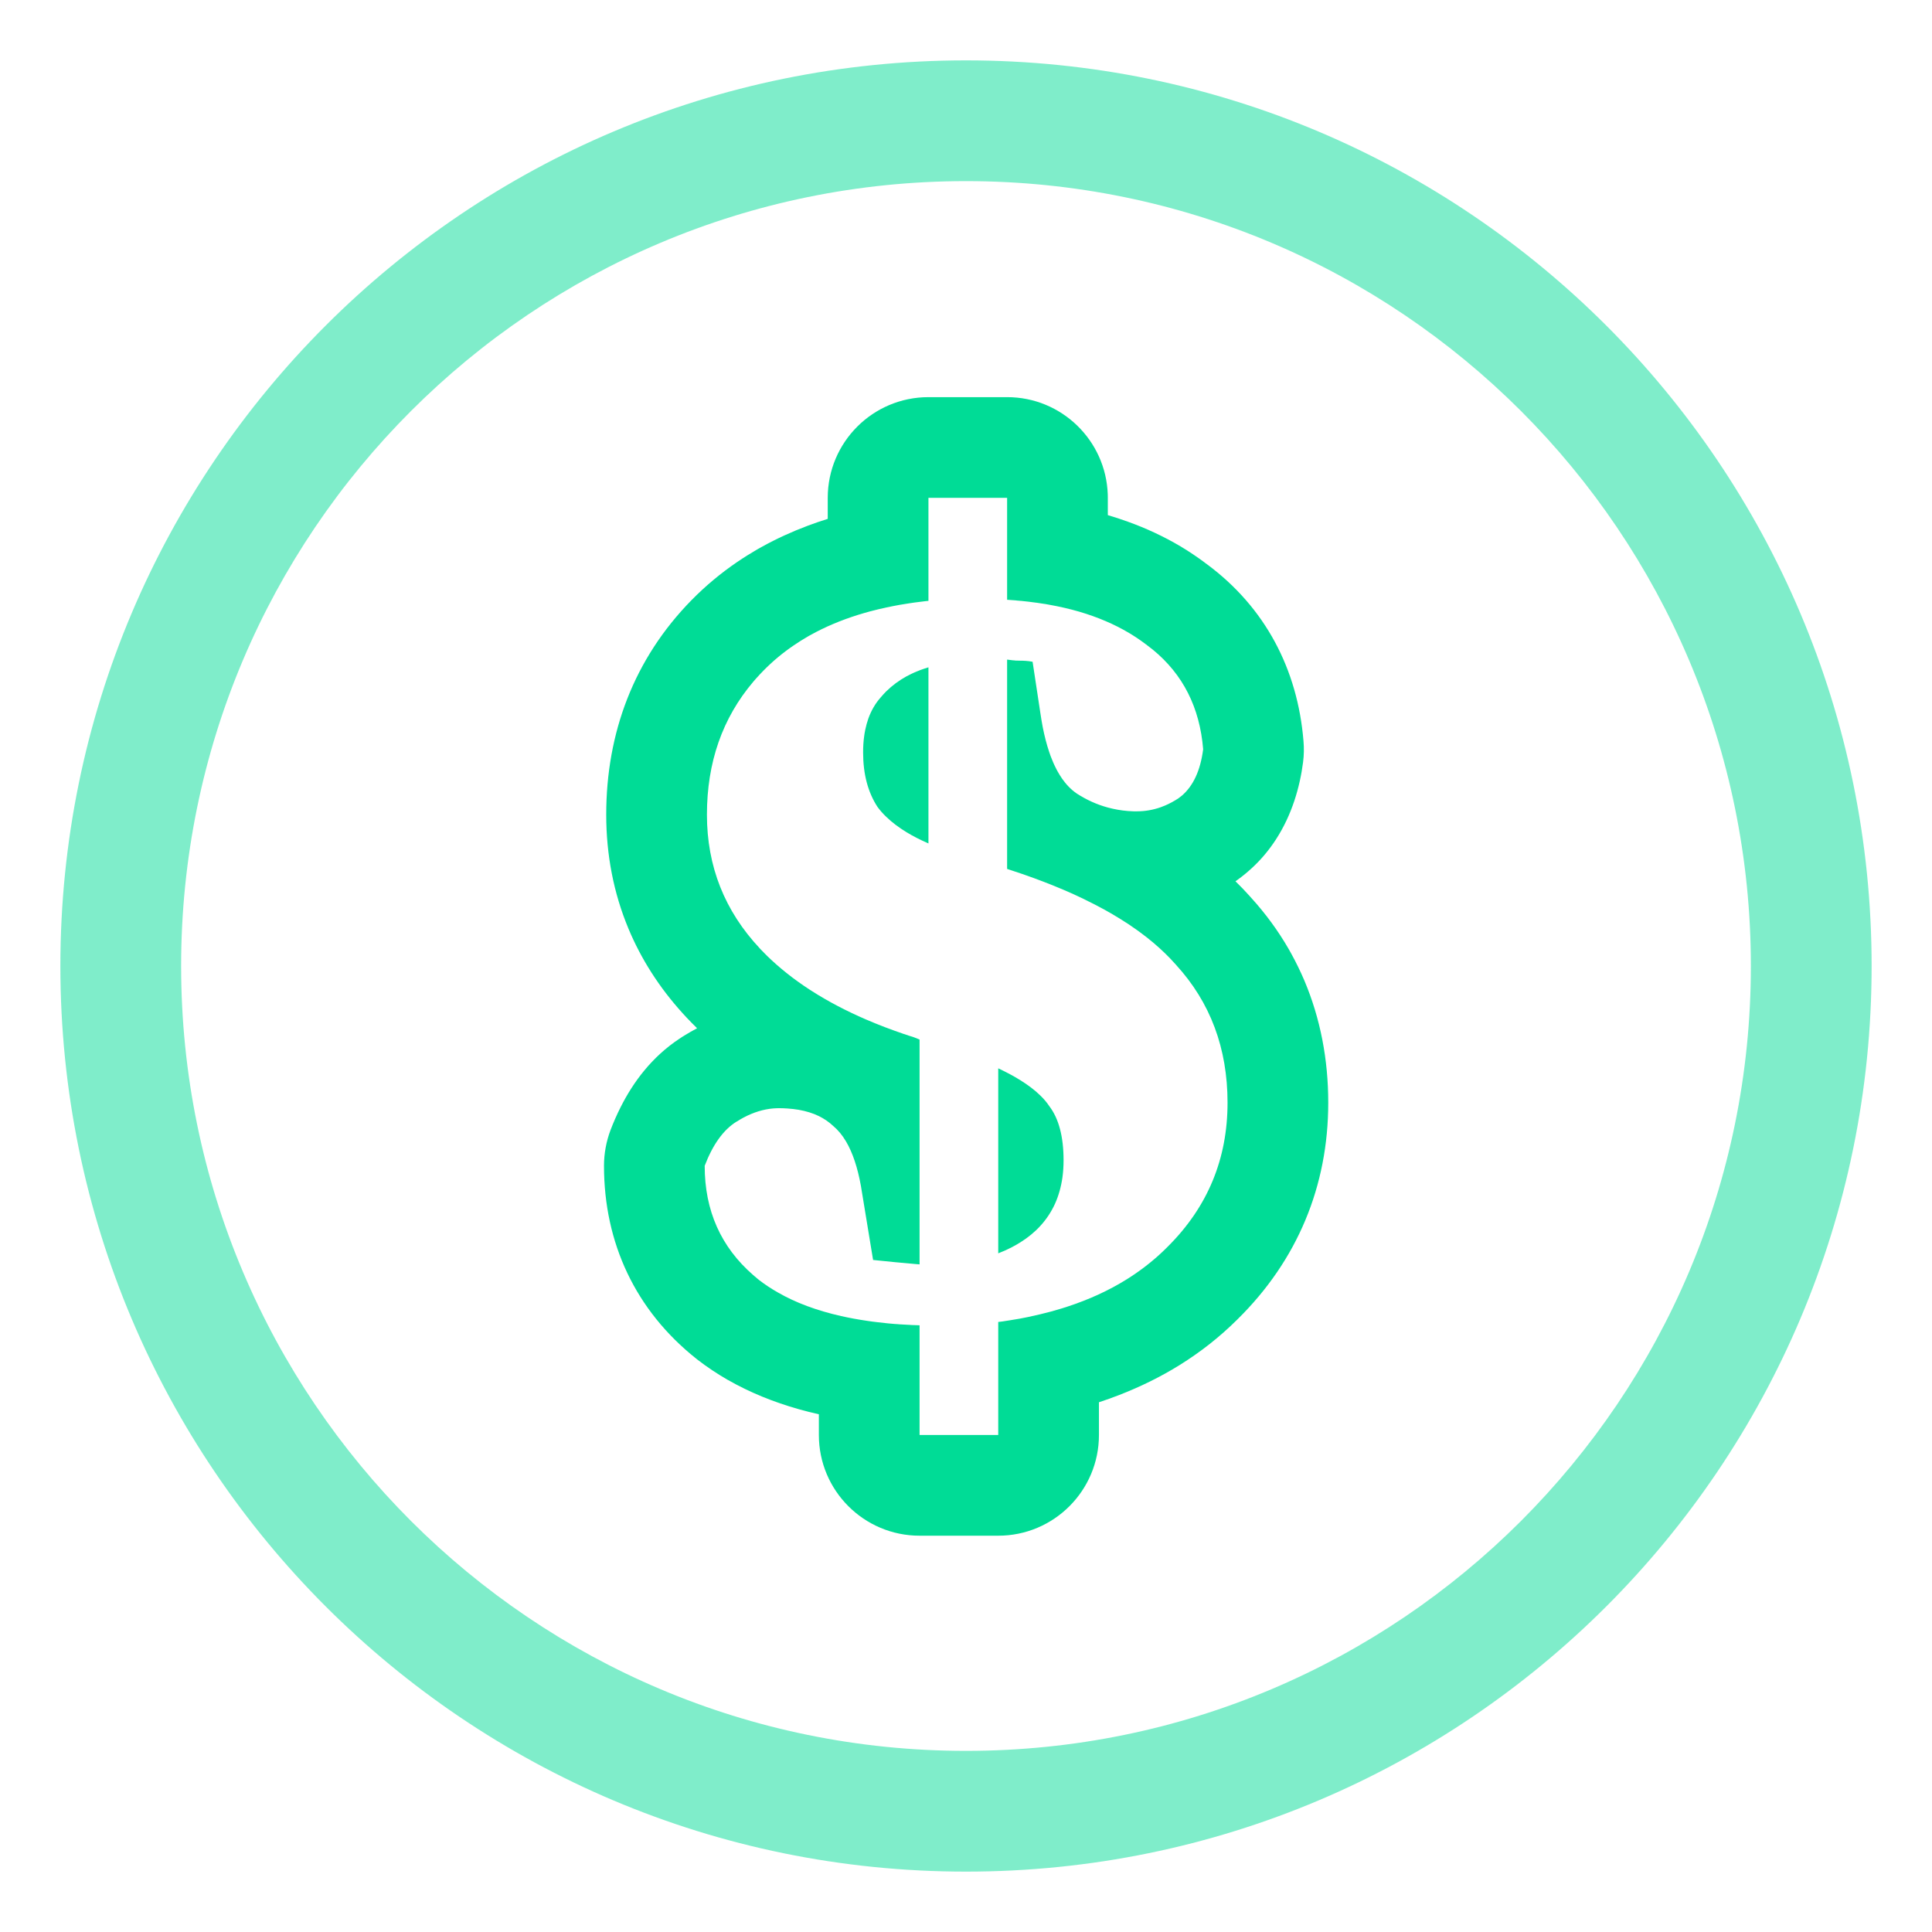
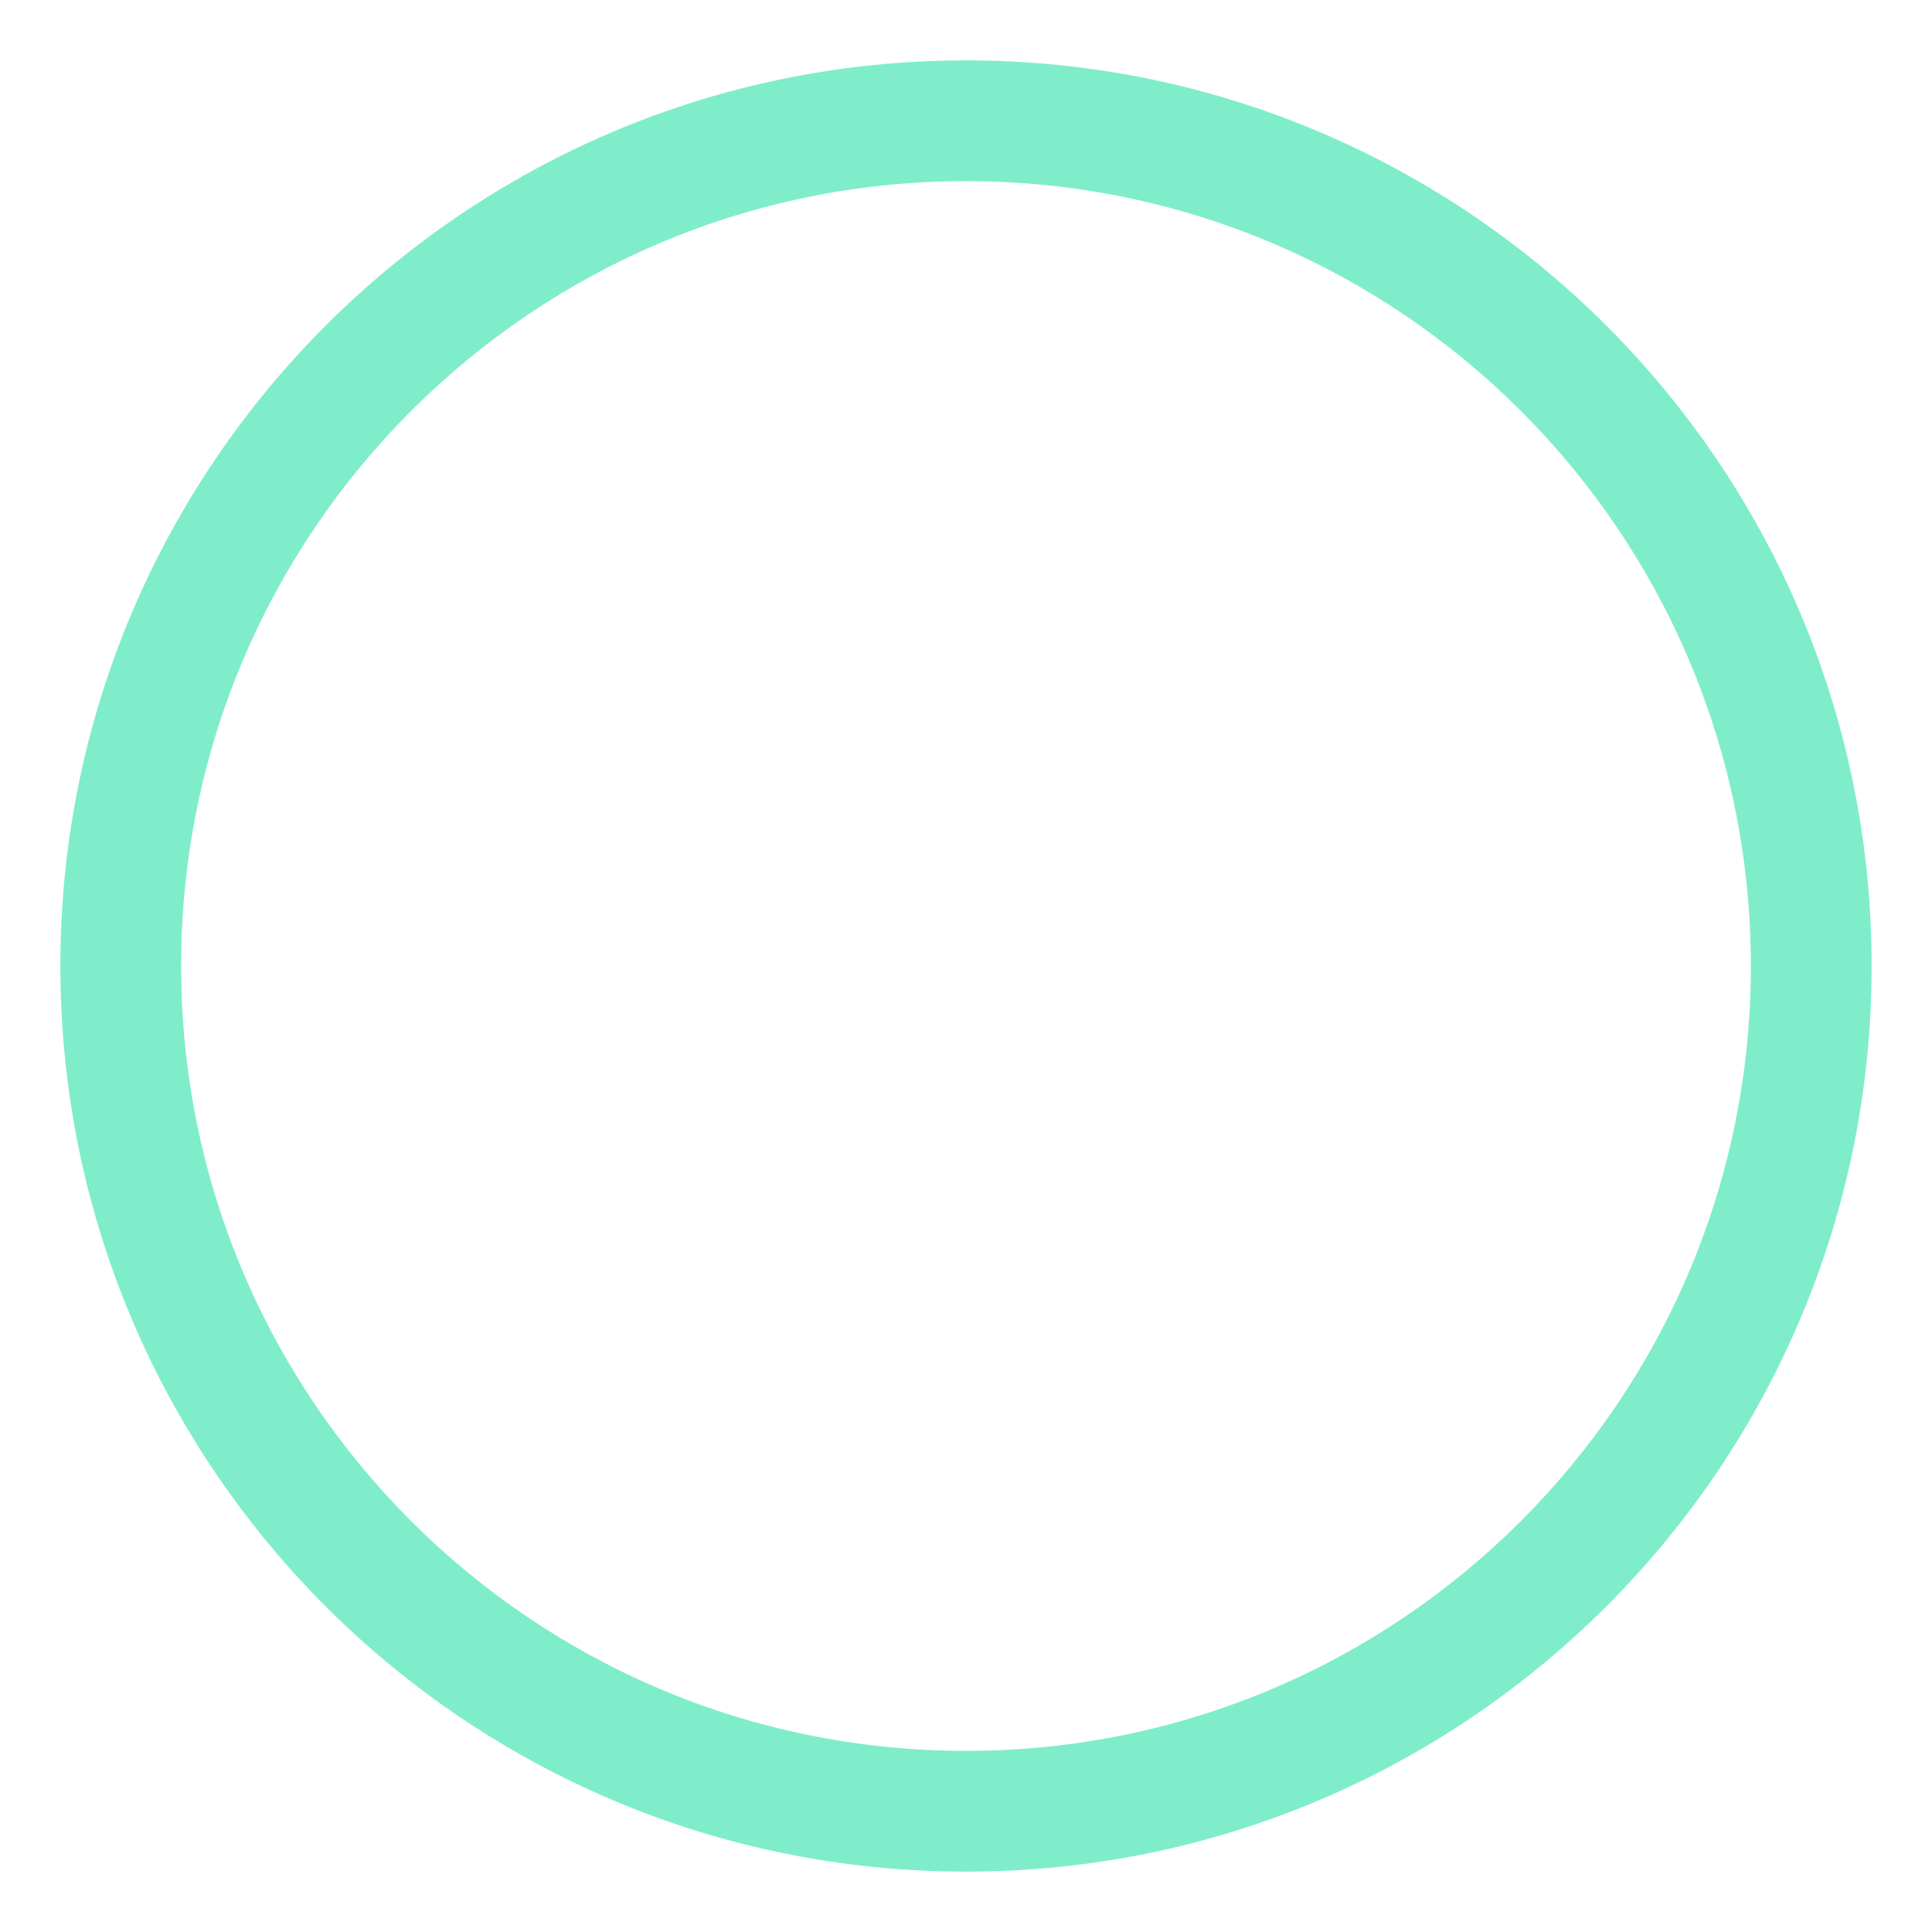
<svg xmlns="http://www.w3.org/2000/svg" width="32" height="32" viewBox="0 0 32 32" fill="none">
  <path opacity="0.5" fill-rule="evenodd" clip-rule="evenodd" d="M16 3C8.82 3 3 8.82 3 16C3 23.18 8.82 29 16 29C23.18 29 29 23.18 29 16C29 8.82 23.18 3 16 3ZM1 16C1 7.716 7.716 1 16 1C24.284 1 31 7.716 31 16C31 24.284 24.284 31 16 31C7.716 31 1 24.284 1 16Z" fill="#00DC96" />
-   <path fill-rule="evenodd" clip-rule="evenodd" d="M16.534 23.768H15.231V21.951C15.204 21.951 15.177 21.95 15.151 21.948C15.15 21.948 15.149 21.948 15.147 21.948C15.127 21.948 15.107 21.947 15.087 21.946C15.085 21.946 15.083 21.946 15.082 21.945C15.026 21.943 14.971 21.94 14.917 21.936C14.91 21.936 14.903 21.935 14.897 21.935C14.887 21.934 14.876 21.933 14.866 21.932C14.85 21.931 14.833 21.93 14.817 21.929C14.802 21.927 14.787 21.926 14.772 21.925C14.757 21.923 14.741 21.922 14.726 21.921C14.722 21.92 14.718 21.92 14.714 21.92C14.653 21.914 14.593 21.907 14.534 21.9C14.475 21.893 14.417 21.886 14.36 21.877C14.211 21.855 14.068 21.829 13.931 21.798C13.528 21.707 13.178 21.577 12.882 21.406C12.771 21.343 12.667 21.274 12.571 21.2C12.566 21.196 12.561 21.192 12.557 21.188C12.555 21.186 12.552 21.184 12.55 21.183C12.547 21.18 12.544 21.177 12.541 21.175C12.518 21.157 12.496 21.138 12.475 21.119C11.94 20.653 11.672 20.051 11.672 19.312C11.672 19.311 11.672 19.31 11.672 19.309C11.672 19.309 11.672 19.309 11.672 19.309C11.806 18.958 11.981 18.713 12.199 18.578C12.201 18.578 12.202 18.577 12.204 18.576C12.204 18.576 12.204 18.576 12.204 18.576C12.242 18.552 12.28 18.529 12.318 18.509C12.481 18.423 12.644 18.373 12.807 18.359C12.839 18.357 12.87 18.355 12.901 18.355C12.949 18.355 12.996 18.357 13.041 18.36C13.107 18.364 13.171 18.372 13.231 18.382C13.354 18.404 13.465 18.438 13.563 18.486C13.652 18.53 13.731 18.584 13.8 18.649C13.88 18.716 13.952 18.802 14.014 18.908C14.123 19.093 14.204 19.337 14.259 19.64L14.461 20.869L14.828 20.906C14.842 20.907 14.858 20.909 14.873 20.91C14.894 20.912 14.916 20.914 14.938 20.916C14.938 20.916 14.939 20.916 14.94 20.916C15.012 20.923 15.089 20.93 15.169 20.937L15.231 20.942V17.218L15.139 17.181C15.109 17.172 15.078 17.162 15.048 17.152C15.021 17.143 14.994 17.134 14.967 17.125C14.86 17.088 14.756 17.051 14.654 17.012C14.548 16.971 14.444 16.929 14.344 16.886C14.343 16.886 14.344 16.886 14.344 16.886C14.016 16.744 13.718 16.588 13.449 16.416C13.434 16.406 13.418 16.396 13.402 16.386C13.143 16.217 12.912 16.033 12.708 15.835C12.668 15.795 12.628 15.755 12.589 15.714C12.589 15.714 12.59 15.714 12.589 15.714C12.589 15.713 12.588 15.713 12.588 15.712C12.002 15.088 11.709 14.349 11.709 13.493C11.709 12.628 11.965 11.894 12.478 11.29C12.494 11.272 12.509 11.254 12.525 11.236C12.526 11.235 12.527 11.234 12.527 11.234C12.565 11.191 12.604 11.15 12.644 11.109C12.644 11.109 12.643 11.109 12.644 11.109C12.644 11.109 12.645 11.108 12.645 11.108C12.796 10.954 12.963 10.814 13.146 10.69C13.224 10.636 13.305 10.586 13.388 10.538C13.389 10.538 13.388 10.538 13.388 10.538C13.395 10.534 13.403 10.53 13.409 10.526C13.415 10.524 13.42 10.521 13.425 10.518C13.426 10.517 13.427 10.517 13.428 10.516C13.665 10.384 13.926 10.274 14.209 10.185C14.277 10.164 14.348 10.143 14.419 10.124C14.42 10.124 14.42 10.124 14.42 10.124C14.506 10.101 14.595 10.08 14.685 10.061C14.754 10.046 14.825 10.032 14.897 10.019C14.936 10.012 14.975 10.006 15.014 10C15.03 9.997 15.047 9.994 15.064 9.992C15.064 9.992 15.063 9.992 15.064 9.992C15.093 9.987 15.123 9.983 15.153 9.979C15.208 9.972 15.264 9.965 15.321 9.958C15.331 9.957 15.34 9.956 15.349 9.955C15.359 9.954 15.368 9.953 15.378 9.952V8.246H16.681V9.934C16.732 9.937 16.782 9.941 16.832 9.945C16.833 9.946 16.834 9.946 16.835 9.946C16.838 9.946 16.841 9.946 16.844 9.947L16.901 9.952C16.903 9.952 16.904 9.952 16.906 9.952C16.907 9.952 16.909 9.952 16.91 9.952C16.921 9.953 16.933 9.954 16.944 9.956C16.978 9.959 17.012 9.963 17.046 9.967C17.05 9.968 17.054 9.968 17.059 9.969C17.092 9.973 17.126 9.977 17.159 9.982C17.163 9.982 17.167 9.983 17.171 9.983C17.212 9.989 17.254 9.995 17.294 10.002C17.3 10.002 17.305 10.003 17.311 10.004C17.333 10.008 17.355 10.012 17.377 10.016C17.552 10.047 17.72 10.086 17.878 10.132C18.183 10.222 18.457 10.339 18.701 10.484C18.793 10.539 18.881 10.598 18.965 10.661C18.968 10.663 18.971 10.665 18.974 10.668C18.977 10.67 18.981 10.673 18.984 10.675C18.984 10.675 18.984 10.675 18.984 10.675C19.022 10.703 19.059 10.732 19.095 10.761C19.593 11.169 19.872 11.718 19.928 12.41C19.928 12.41 19.928 12.41 19.928 12.41C19.928 12.413 19.927 12.416 19.927 12.418C19.881 12.764 19.764 13.016 19.576 13.178C19.559 13.192 19.542 13.205 19.524 13.218C19.524 13.218 19.525 13.218 19.524 13.218C19.521 13.22 19.518 13.223 19.515 13.225C19.445 13.27 19.374 13.309 19.302 13.34C19.277 13.351 19.251 13.361 19.226 13.37C19.226 13.37 19.226 13.37 19.226 13.37C19.098 13.415 18.967 13.438 18.832 13.438C18.831 13.438 18.829 13.438 18.827 13.438C18.811 13.438 18.794 13.438 18.776 13.438C18.744 13.437 18.712 13.435 18.681 13.433C18.567 13.424 18.457 13.404 18.349 13.375C18.171 13.327 18 13.25 17.837 13.145C17.787 13.111 17.74 13.071 17.695 13.024C17.675 13.003 17.655 12.98 17.636 12.956C17.606 12.919 17.578 12.879 17.552 12.836C17.541 12.818 17.53 12.8 17.52 12.782C17.513 12.77 17.507 12.758 17.5 12.745C17.492 12.731 17.485 12.716 17.478 12.701C17.465 12.676 17.454 12.65 17.442 12.623C17.428 12.591 17.415 12.558 17.402 12.524C17.394 12.502 17.386 12.479 17.378 12.455C17.336 12.331 17.3 12.192 17.27 12.039C17.256 11.964 17.243 11.887 17.231 11.805L17.103 10.961C17.084 10.957 17.064 10.954 17.043 10.951C17.007 10.947 16.969 10.944 16.93 10.943C16.927 10.943 16.923 10.943 16.919 10.943C16.916 10.943 16.913 10.943 16.91 10.943C16.907 10.943 16.904 10.943 16.901 10.943C16.874 10.943 16.847 10.942 16.82 10.941C16.818 10.94 16.817 10.94 16.815 10.94C16.796 10.939 16.777 10.937 16.758 10.935C16.756 10.935 16.755 10.935 16.753 10.934C16.745 10.934 16.736 10.932 16.728 10.931C16.712 10.93 16.697 10.927 16.681 10.925V14.392C16.704 14.4 16.727 14.407 16.75 14.415C16.812 14.435 16.872 14.455 16.932 14.476C16.932 14.476 16.933 14.476 16.933 14.476C16.938 14.478 16.943 14.48 16.948 14.481C16.953 14.483 16.959 14.485 16.964 14.487C16.966 14.488 16.969 14.489 16.972 14.49C16.973 14.49 16.974 14.491 16.975 14.491C17.078 14.527 17.178 14.563 17.276 14.601C17.511 14.691 17.732 14.785 17.938 14.884C17.938 14.884 17.939 14.885 17.939 14.885C18.061 14.944 18.178 15.004 18.29 15.065C18.385 15.118 18.477 15.171 18.564 15.226C18.606 15.252 18.647 15.279 18.688 15.305C18.703 15.315 18.718 15.326 18.733 15.336C18.765 15.357 18.797 15.379 18.827 15.401C18.844 15.413 18.861 15.426 18.878 15.438C19.034 15.552 19.175 15.671 19.301 15.794C19.356 15.848 19.409 15.902 19.458 15.958C19.462 15.962 19.466 15.966 19.47 15.97C19.472 15.973 19.474 15.976 19.477 15.979C20.047 16.601 20.332 17.363 20.332 18.264C20.332 19.194 20.004 19.987 19.347 20.643C19.34 20.65 19.333 20.657 19.326 20.664C19.325 20.665 19.324 20.666 19.323 20.667C19.322 20.668 19.321 20.669 19.32 20.67C19.298 20.692 19.276 20.713 19.253 20.735C19.253 20.735 19.253 20.735 19.252 20.736C19.073 20.905 18.876 21.056 18.66 21.191C18.368 21.373 18.042 21.523 17.682 21.641C17.65 21.652 17.617 21.662 17.585 21.672C17.585 21.672 17.585 21.672 17.585 21.672C17.468 21.708 17.347 21.741 17.223 21.77C17.16 21.785 17.097 21.799 17.032 21.813C17.006 21.818 16.979 21.823 16.952 21.829C16.952 21.829 16.951 21.829 16.951 21.829C16.933 21.832 16.914 21.836 16.896 21.84C16.842 21.849 16.789 21.858 16.734 21.867C16.692 21.874 16.649 21.88 16.606 21.887L16.534 21.896V23.768ZM18.202 23.768C18.202 24.689 17.455 25.436 16.534 25.436H15.231C14.31 25.436 13.563 24.689 13.563 23.768V23.425C13.451 23.4 13.341 23.372 13.231 23.341C12.816 23.224 12.42 23.064 12.054 22.855C12.053 22.854 12.052 22.853 12.05 22.853C11.877 22.753 11.711 22.643 11.552 22.52C11.551 22.519 11.55 22.518 11.549 22.517L11.532 22.504C11.532 22.505 11.532 22.504 11.532 22.504C10.525 21.703 10.004 20.587 10.004 19.309C10.004 19.108 10.041 18.907 10.112 18.718C10.112 18.718 10.113 18.718 10.112 18.718C10.16 18.593 10.216 18.463 10.282 18.333C10.489 17.923 10.794 17.509 11.251 17.206C11.271 17.192 11.292 17.179 11.313 17.165C11.316 17.163 11.319 17.161 11.323 17.16C11.327 17.157 11.331 17.154 11.335 17.152C11.404 17.109 11.474 17.069 11.546 17.031C11.488 16.974 11.431 16.916 11.375 16.857C11.352 16.832 11.329 16.808 11.307 16.783C10.919 16.355 10.618 15.884 10.407 15.376C10.164 14.792 10.041 14.161 10.041 13.493C10.041 12.137 10.501 10.912 11.453 9.941C11.453 9.941 11.453 9.941 11.453 9.941C11.454 9.94 11.454 9.94 11.455 9.939C11.687 9.703 11.938 9.494 12.205 9.312C12.206 9.311 12.207 9.31 12.208 9.31C12.319 9.234 12.432 9.164 12.547 9.097C12.554 9.094 12.56 9.09 12.567 9.086C12.576 9.081 12.585 9.076 12.594 9.071C12.602 9.066 12.611 9.061 12.619 9.057C12.862 8.922 13.115 8.807 13.378 8.708C13.487 8.667 13.598 8.629 13.71 8.594V8.246C13.71 7.325 14.457 6.578 15.378 6.578H16.681C17.582 6.578 18.316 7.293 18.348 8.187C18.348 8.206 18.349 8.226 18.349 8.246V8.532C18.461 8.565 18.571 8.601 18.681 8.641C18.985 8.75 19.277 8.886 19.554 9.05C19.555 9.051 19.557 9.052 19.559 9.053C19.694 9.134 19.825 9.222 19.953 9.317C19.958 9.321 19.963 9.325 19.968 9.329C19.975 9.334 19.982 9.339 19.989 9.344C20.959 10.062 21.493 11.088 21.59 12.275C21.59 12.275 21.59 12.275 21.59 12.275C21.6 12.391 21.598 12.509 21.583 12.624C21.583 12.625 21.583 12.625 21.583 12.625C21.53 13.033 21.401 13.493 21.131 13.908C21.02 14.078 20.887 14.24 20.724 14.388C20.655 14.451 20.581 14.512 20.502 14.569C20.502 14.57 20.501 14.57 20.501 14.57C20.489 14.579 20.476 14.588 20.463 14.597C20.543 14.675 20.621 14.755 20.695 14.838C20.695 14.838 20.695 14.839 20.696 14.839C20.696 14.839 20.696 14.839 20.696 14.839C20.699 14.843 20.704 14.848 20.707 14.852C20.708 14.853 20.709 14.854 20.711 14.856C20.713 14.859 20.716 14.862 20.719 14.865C20.964 15.134 21.173 15.421 21.347 15.723C21.362 15.749 21.376 15.775 21.39 15.8C21.469 15.944 21.54 16.09 21.604 16.24C21.869 16.867 22 17.547 22 18.264C22 19.649 21.487 20.875 20.502 21.847C20.5 21.849 20.499 21.851 20.497 21.852C20.495 21.854 20.493 21.856 20.491 21.858C20.201 22.146 19.884 22.394 19.544 22.606C19.543 22.606 19.542 22.607 19.541 22.608C19.224 22.805 18.887 22.97 18.534 23.107C18.425 23.149 18.314 23.189 18.202 23.226V23.768ZM16.534 20.759V17.695C16.67 17.759 16.792 17.824 16.899 17.891C17.032 17.974 17.143 18.058 17.231 18.145C17.29 18.202 17.339 18.26 17.378 18.319C17.537 18.526 17.616 18.827 17.616 19.218C17.616 19.314 17.61 19.407 17.598 19.497C17.576 19.655 17.535 19.802 17.475 19.936C17.413 20.072 17.332 20.195 17.231 20.305C17.138 20.407 17.027 20.498 16.899 20.578C16.854 20.606 16.807 20.633 16.757 20.659C16.751 20.662 16.746 20.665 16.74 20.668C16.736 20.669 16.732 20.671 16.728 20.673C16.717 20.679 16.706 20.684 16.694 20.69C16.676 20.698 16.658 20.706 16.64 20.715C16.606 20.73 16.57 20.745 16.534 20.759ZM15.378 11.053C15.33 11.068 15.283 11.083 15.238 11.1C15.235 11.101 15.233 11.102 15.231 11.103C15.23 11.103 15.229 11.103 15.229 11.104C15.215 11.109 15.202 11.114 15.189 11.12C15.158 11.132 15.129 11.145 15.1 11.159C15.07 11.173 15.041 11.188 15.013 11.203C14.888 11.272 14.778 11.354 14.681 11.449C14.649 11.481 14.618 11.514 14.589 11.549C14.5 11.649 14.432 11.765 14.383 11.9C14.363 11.959 14.345 12.02 14.332 12.084C14.329 12.1 14.326 12.116 14.323 12.132C14.323 12.133 14.322 12.134 14.322 12.135C14.32 12.148 14.318 12.161 14.316 12.174C14.309 12.222 14.303 12.272 14.3 12.324C14.297 12.37 14.296 12.417 14.296 12.466C14.296 12.82 14.375 13.121 14.534 13.365C14.576 13.422 14.625 13.478 14.681 13.531C14.773 13.62 14.884 13.704 15.013 13.783C15.121 13.849 15.243 13.911 15.378 13.97V11.053Z" fill="#00DC96" />
</svg>